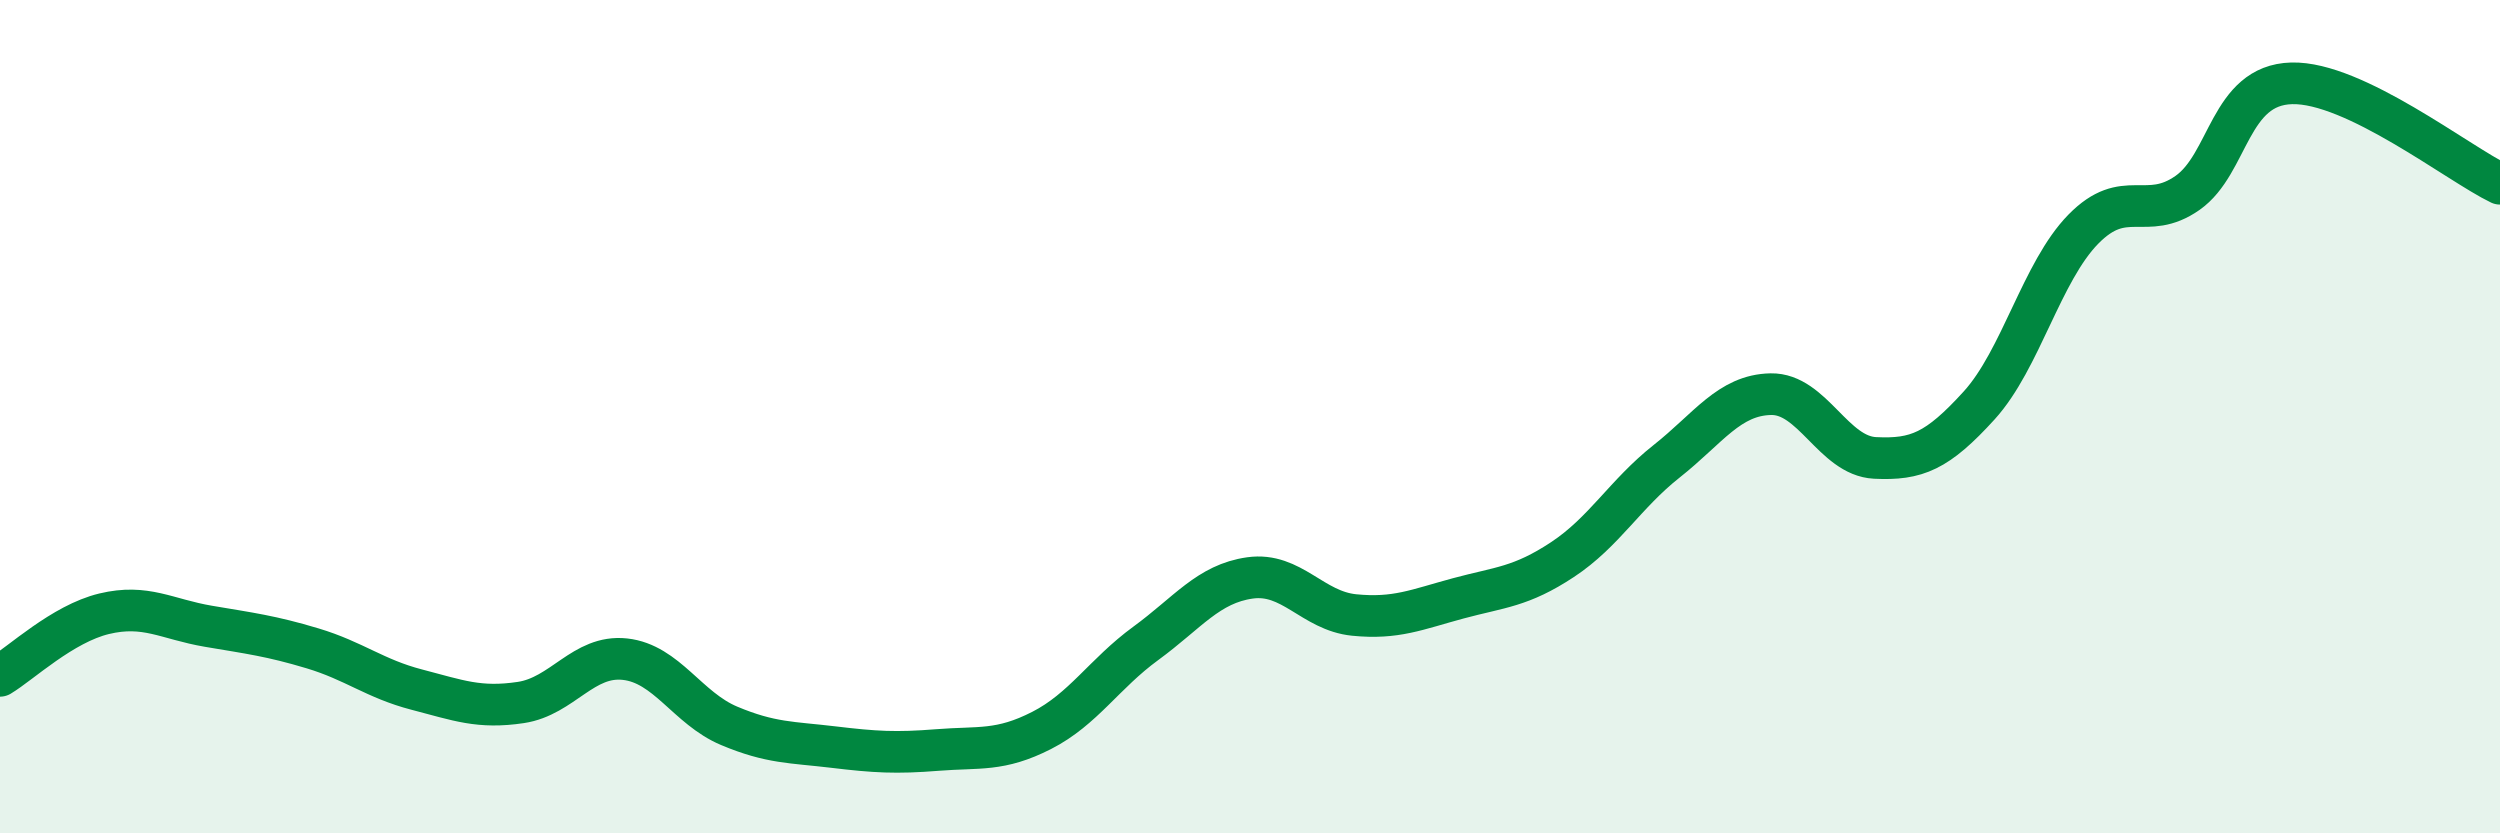
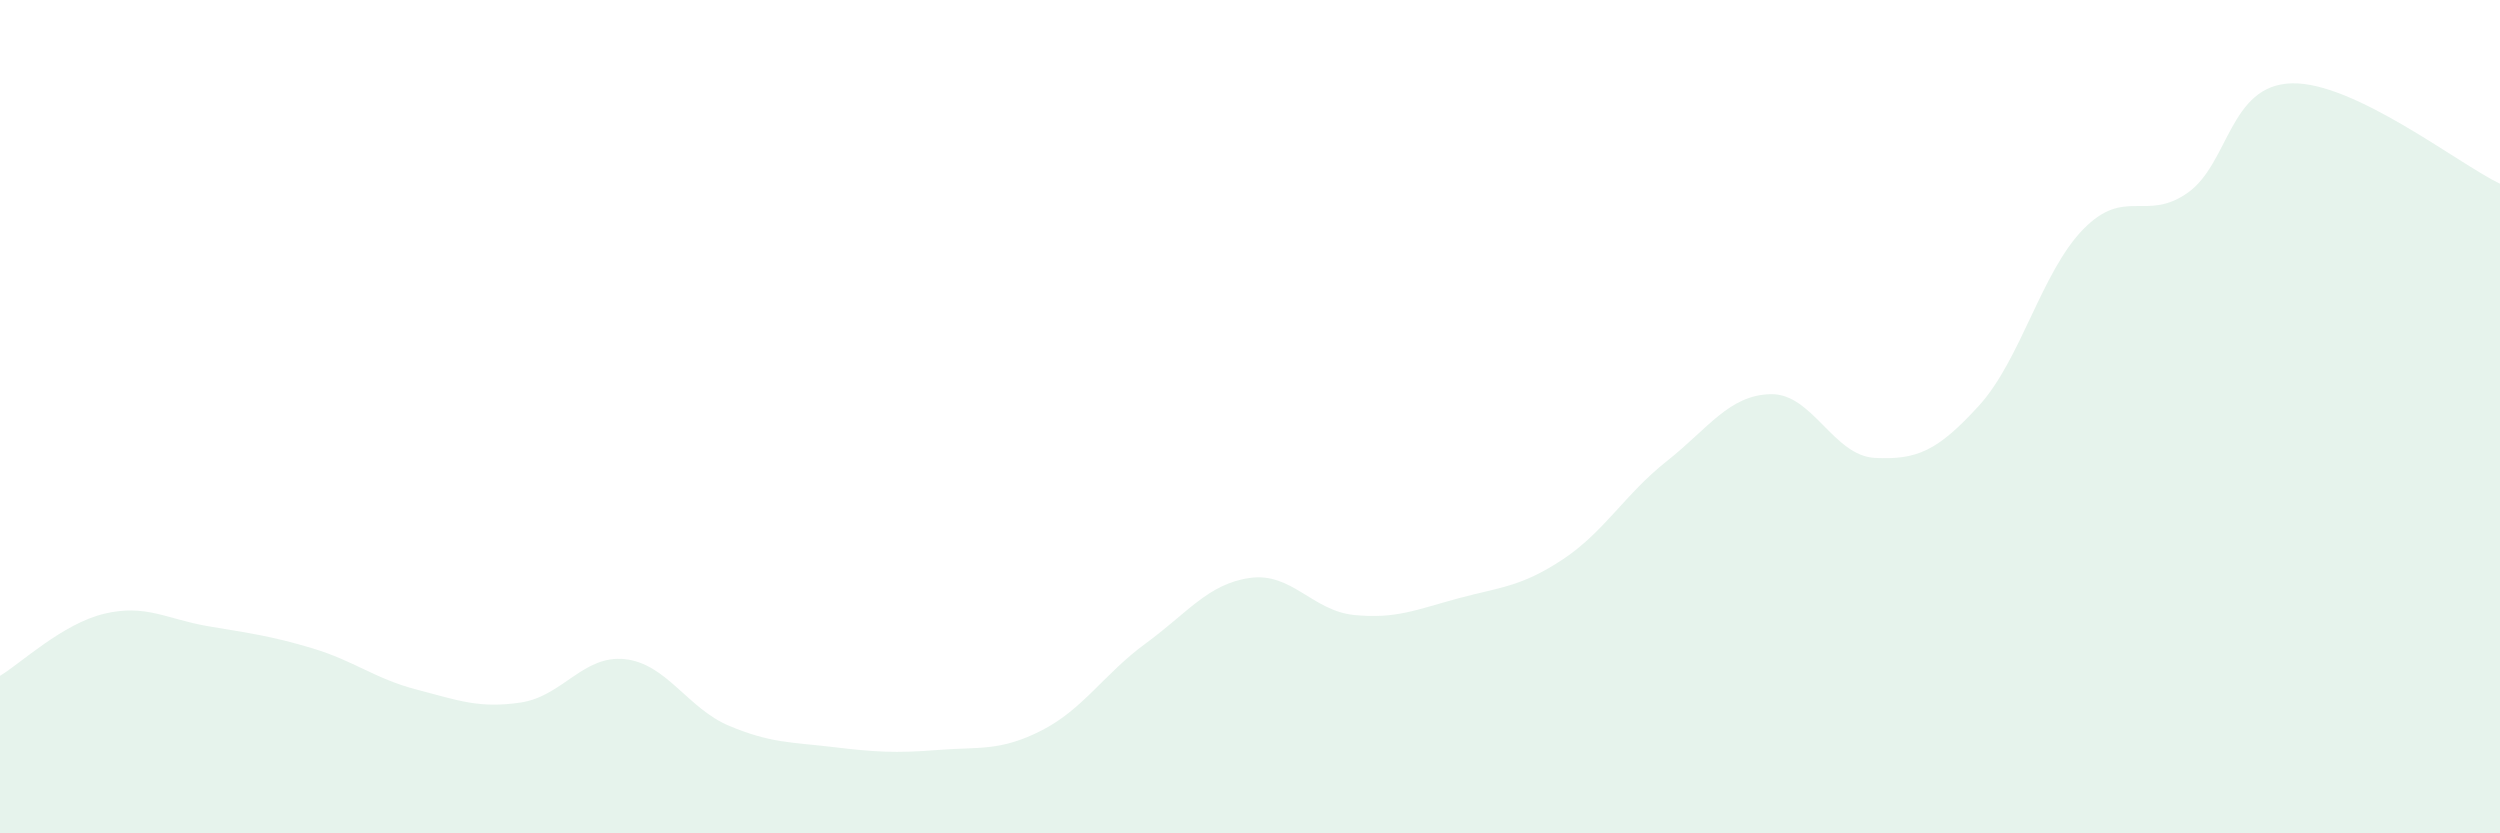
<svg xmlns="http://www.w3.org/2000/svg" width="60" height="20" viewBox="0 0 60 20">
  <path d="M 0,16.22 C 0.5,15.92 1.5,14.97 2.5,14.73 C 3.5,14.49 4,14.86 5,15.03 C 6,15.2 6.5,15.26 7.5,15.56 C 8.5,15.86 9,16.29 10,16.55 C 11,16.81 11.5,17.01 12.5,16.86 C 13.5,16.71 14,15.71 15,15.82 C 16,15.93 16.5,17 17.5,17.42 C 18.5,17.84 19,17.81 20,17.93 C 21,18.05 21.5,18.08 22.5,18 C 23.5,17.92 24,18.04 25,17.53 C 26,17.02 26.5,16.17 27.5,15.44 C 28.5,14.71 29,14.01 30,13.87 C 31,13.73 31.5,14.66 32.5,14.76 C 33.5,14.86 34,14.63 35,14.36 C 36,14.09 36.5,14.09 37.5,13.43 C 38.5,12.77 39,11.86 40,11.07 C 41,10.28 41.5,9.48 42.5,9.46 C 43.5,9.44 44,10.94 45,10.99 C 46,11.04 46.5,10.83 47.5,9.73 C 48.5,8.63 49,6.52 50,5.5 C 51,4.48 51.5,5.33 52.5,4.63 C 53.5,3.93 53.5,2.04 55,2 C 56.5,1.96 59,3.93 60,4.41L60 20L0 20Z" fill="#008740" opacity="0.1" stroke-linecap="round" stroke-linejoin="round" />
-   <path d="M 0,16.22 C 0.5,15.92 1.5,14.97 2.5,14.73 C 3.5,14.49 4,14.86 5,15.03 C 6,15.2 6.5,15.26 7.5,15.56 C 8.5,15.86 9,16.29 10,16.55 C 11,16.81 11.5,17.01 12.5,16.86 C 13.5,16.71 14,15.71 15,15.82 C 16,15.93 16.5,17 17.5,17.42 C 18.5,17.84 19,17.81 20,17.93 C 21,18.05 21.5,18.08 22.5,18 C 23.5,17.92 24,18.04 25,17.53 C 26,17.02 26.5,16.17 27.5,15.44 C 28.5,14.71 29,14.01 30,13.87 C 31,13.73 31.5,14.66 32.5,14.76 C 33.5,14.86 34,14.63 35,14.36 C 36,14.09 36.5,14.09 37.5,13.43 C 38.5,12.77 39,11.86 40,11.07 C 41,10.28 41.5,9.48 42.5,9.46 C 43.5,9.44 44,10.94 45,10.99 C 46,11.04 46.5,10.83 47.5,9.73 C 48.5,8.63 49,6.52 50,5.5 C 51,4.48 51.5,5.33 52.5,4.63 C 53.5,3.93 53.5,2.04 55,2 C 56.5,1.96 59,3.93 60,4.41" stroke="#008740" stroke-width="1" fill="none" stroke-linecap="round" stroke-linejoin="round" />
</svg>